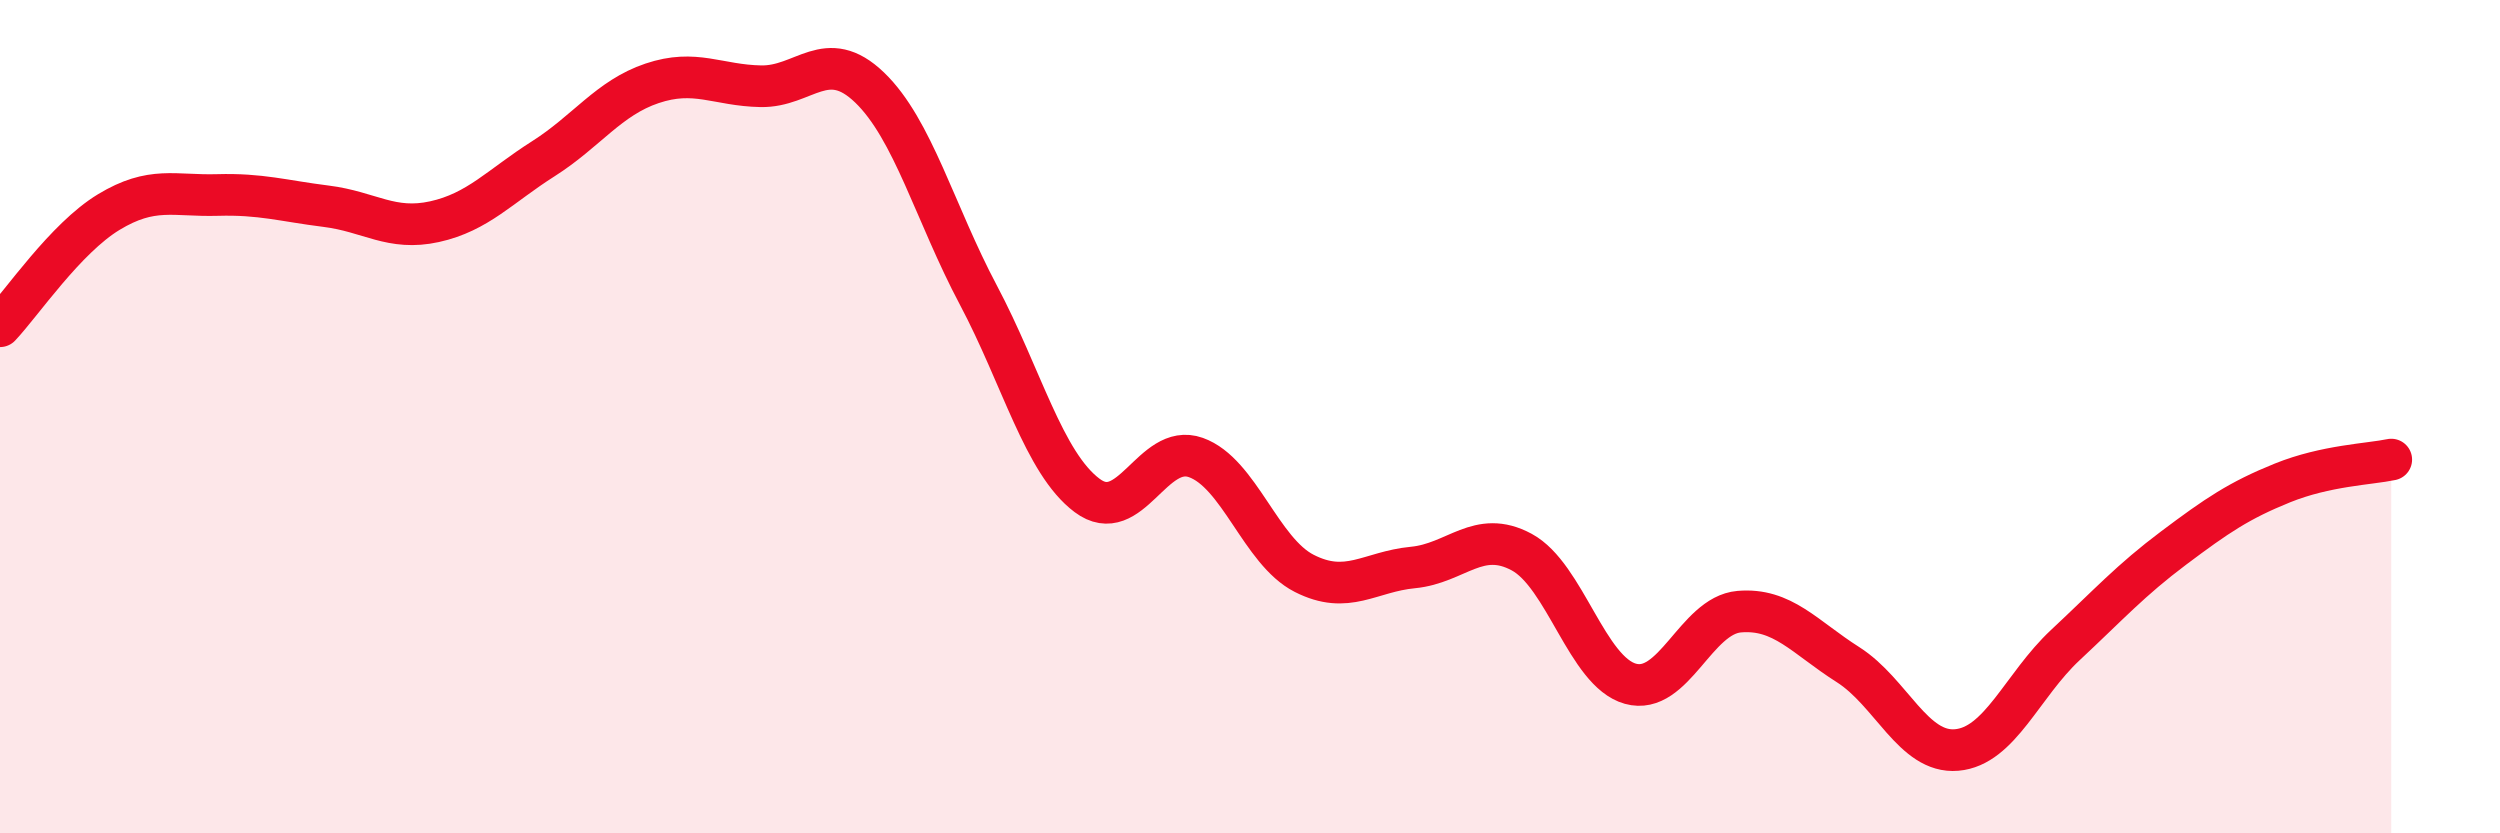
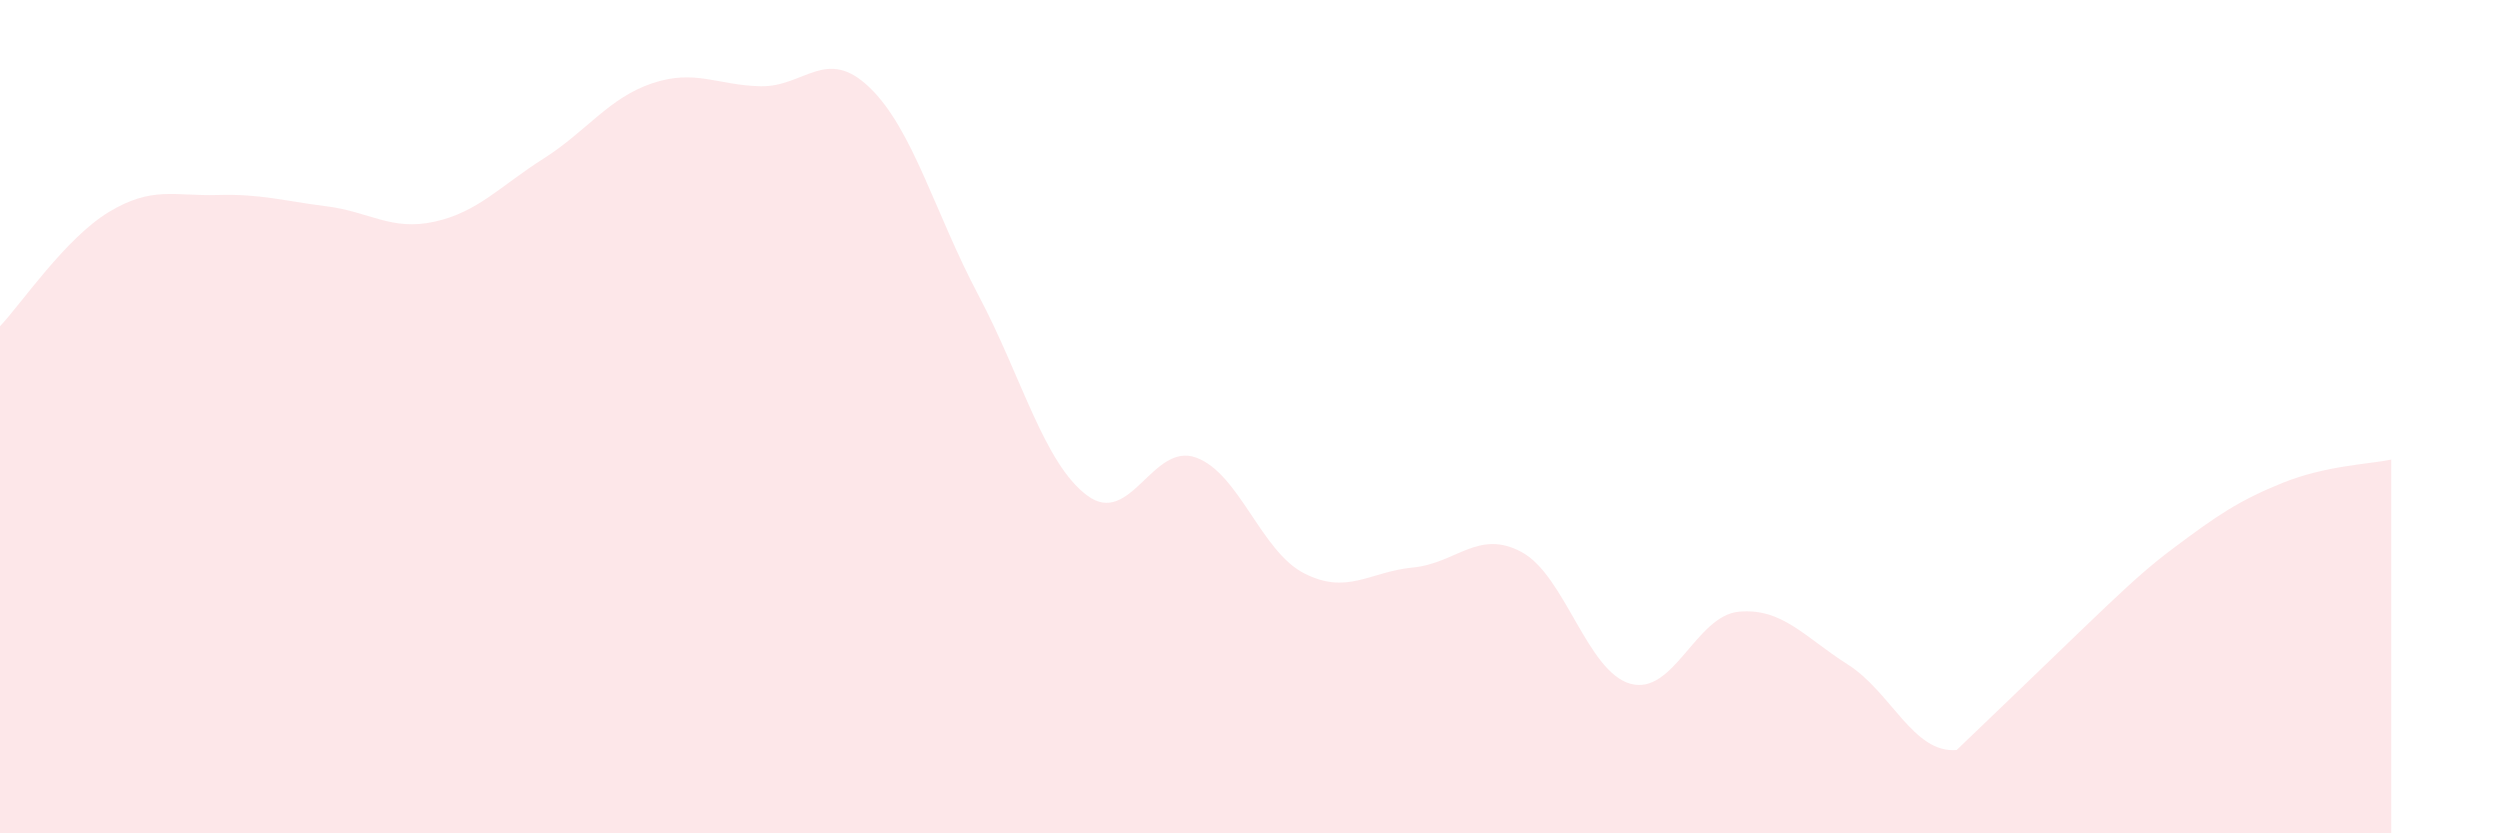
<svg xmlns="http://www.w3.org/2000/svg" width="60" height="20" viewBox="0 0 60 20">
-   <path d="M 0,7.83 C 0.52,7.28 1.57,5.72 2.61,5.09 C 3.65,4.46 4.18,4.71 5.22,4.68 C 6.26,4.65 6.79,4.82 7.83,4.95 C 8.87,5.08 9.39,5.55 10.43,5.32 C 11.47,5.09 12,4.47 13.04,3.81 C 14.08,3.15 14.61,2.35 15.65,2 C 16.69,1.65 17.22,2.05 18.26,2.07 C 19.3,2.09 19.83,1.1 20.87,2.1 C 21.91,3.1 22.44,5.12 23.48,7.08 C 24.52,9.04 25.05,11.11 26.09,11.89 C 27.13,12.67 27.66,10.61 28.7,10.98 C 29.74,11.35 30.26,13.23 31.3,13.76 C 32.34,14.29 32.87,13.72 33.91,13.62 C 34.95,13.52 35.48,12.69 36.52,13.25 C 37.56,13.81 38.09,16.12 39.13,16.41 C 40.17,16.7 40.7,14.77 41.74,14.68 C 42.78,14.59 43.31,15.29 44.35,15.95 C 45.39,16.61 45.92,18.09 46.96,18 C 48,17.91 48.53,16.45 49.57,15.48 C 50.61,14.51 51.13,13.93 52.17,13.15 C 53.21,12.37 53.74,12.01 54.78,11.59 C 55.82,11.17 56.87,11.14 57.39,11.03L57.39 20L0 20Z" fill="#EB0A25" opacity="0.1" stroke-linecap="round" stroke-linejoin="round" />
-   <path d="M 0,7.83 C 0.52,7.28 1.57,5.72 2.61,5.09 C 3.65,4.46 4.18,4.71 5.22,4.68 C 6.26,4.65 6.79,4.82 7.83,4.95 C 8.87,5.08 9.39,5.55 10.43,5.32 C 11.47,5.09 12,4.47 13.04,3.81 C 14.08,3.15 14.61,2.35 15.65,2 C 16.69,1.65 17.22,2.05 18.26,2.07 C 19.3,2.09 19.83,1.1 20.87,2.1 C 21.91,3.1 22.44,5.12 23.48,7.08 C 24.52,9.04 25.05,11.11 26.09,11.89 C 27.13,12.67 27.66,10.61 28.7,10.98 C 29.74,11.35 30.26,13.23 31.3,13.76 C 32.34,14.29 32.87,13.72 33.91,13.62 C 34.95,13.52 35.48,12.69 36.52,13.25 C 37.56,13.81 38.09,16.12 39.13,16.41 C 40.17,16.7 40.7,14.77 41.74,14.68 C 42.78,14.59 43.31,15.29 44.35,15.95 C 45.39,16.61 45.92,18.09 46.96,18 C 48,17.91 48.53,16.45 49.57,15.48 C 50.61,14.51 51.13,13.93 52.17,13.15 C 53.21,12.37 53.74,12.01 54.78,11.59 C 55.82,11.17 56.87,11.14 57.39,11.03" stroke="#EB0A25" stroke-width="1" fill="none" stroke-linecap="round" stroke-linejoin="round" />
+   <path d="M 0,7.83 C 0.52,7.28 1.57,5.72 2.61,5.09 C 3.65,4.46 4.18,4.71 5.22,4.68 C 6.26,4.65 6.79,4.82 7.83,4.95 C 8.87,5.08 9.39,5.55 10.43,5.32 C 11.47,5.09 12,4.47 13.04,3.81 C 14.08,3.15 14.61,2.35 15.65,2 C 16.69,1.65 17.22,2.05 18.26,2.07 C 19.3,2.09 19.83,1.1 20.87,2.1 C 21.91,3.1 22.44,5.12 23.48,7.08 C 24.52,9.04 25.05,11.11 26.09,11.89 C 27.13,12.67 27.66,10.61 28.7,10.98 C 29.74,11.35 30.26,13.23 31.3,13.76 C 32.34,14.29 32.87,13.72 33.91,13.62 C 34.95,13.52 35.48,12.69 36.52,13.25 C 37.56,13.81 38.09,16.12 39.13,16.41 C 40.17,16.7 40.7,14.77 41.74,14.68 C 42.78,14.59 43.31,15.29 44.35,15.95 C 45.39,16.61 45.92,18.09 46.96,18 C 50.61,14.51 51.13,13.93 52.17,13.15 C 53.21,12.37 53.74,12.01 54.78,11.59 C 55.82,11.17 56.87,11.14 57.39,11.03L57.39 20L0 20Z" fill="#EB0A25" opacity="0.1" stroke-linecap="round" stroke-linejoin="round" />
</svg>